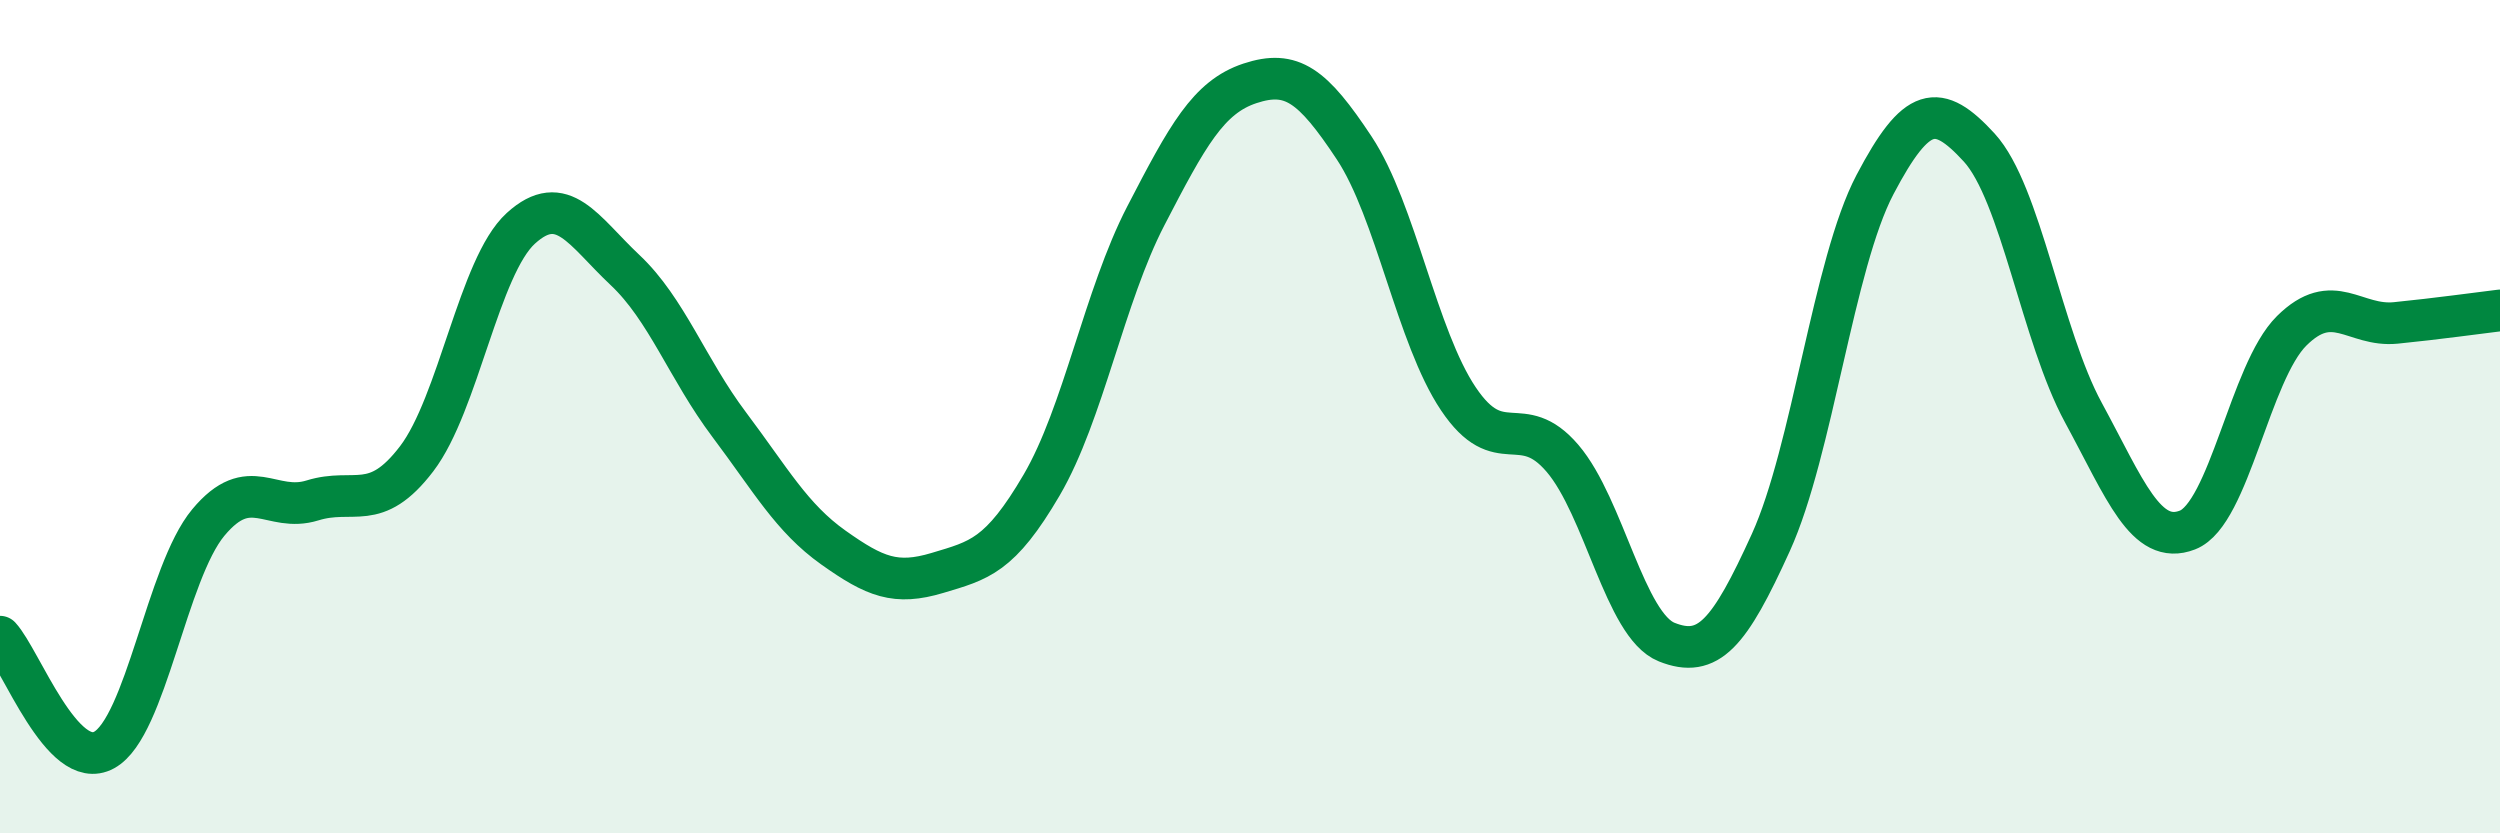
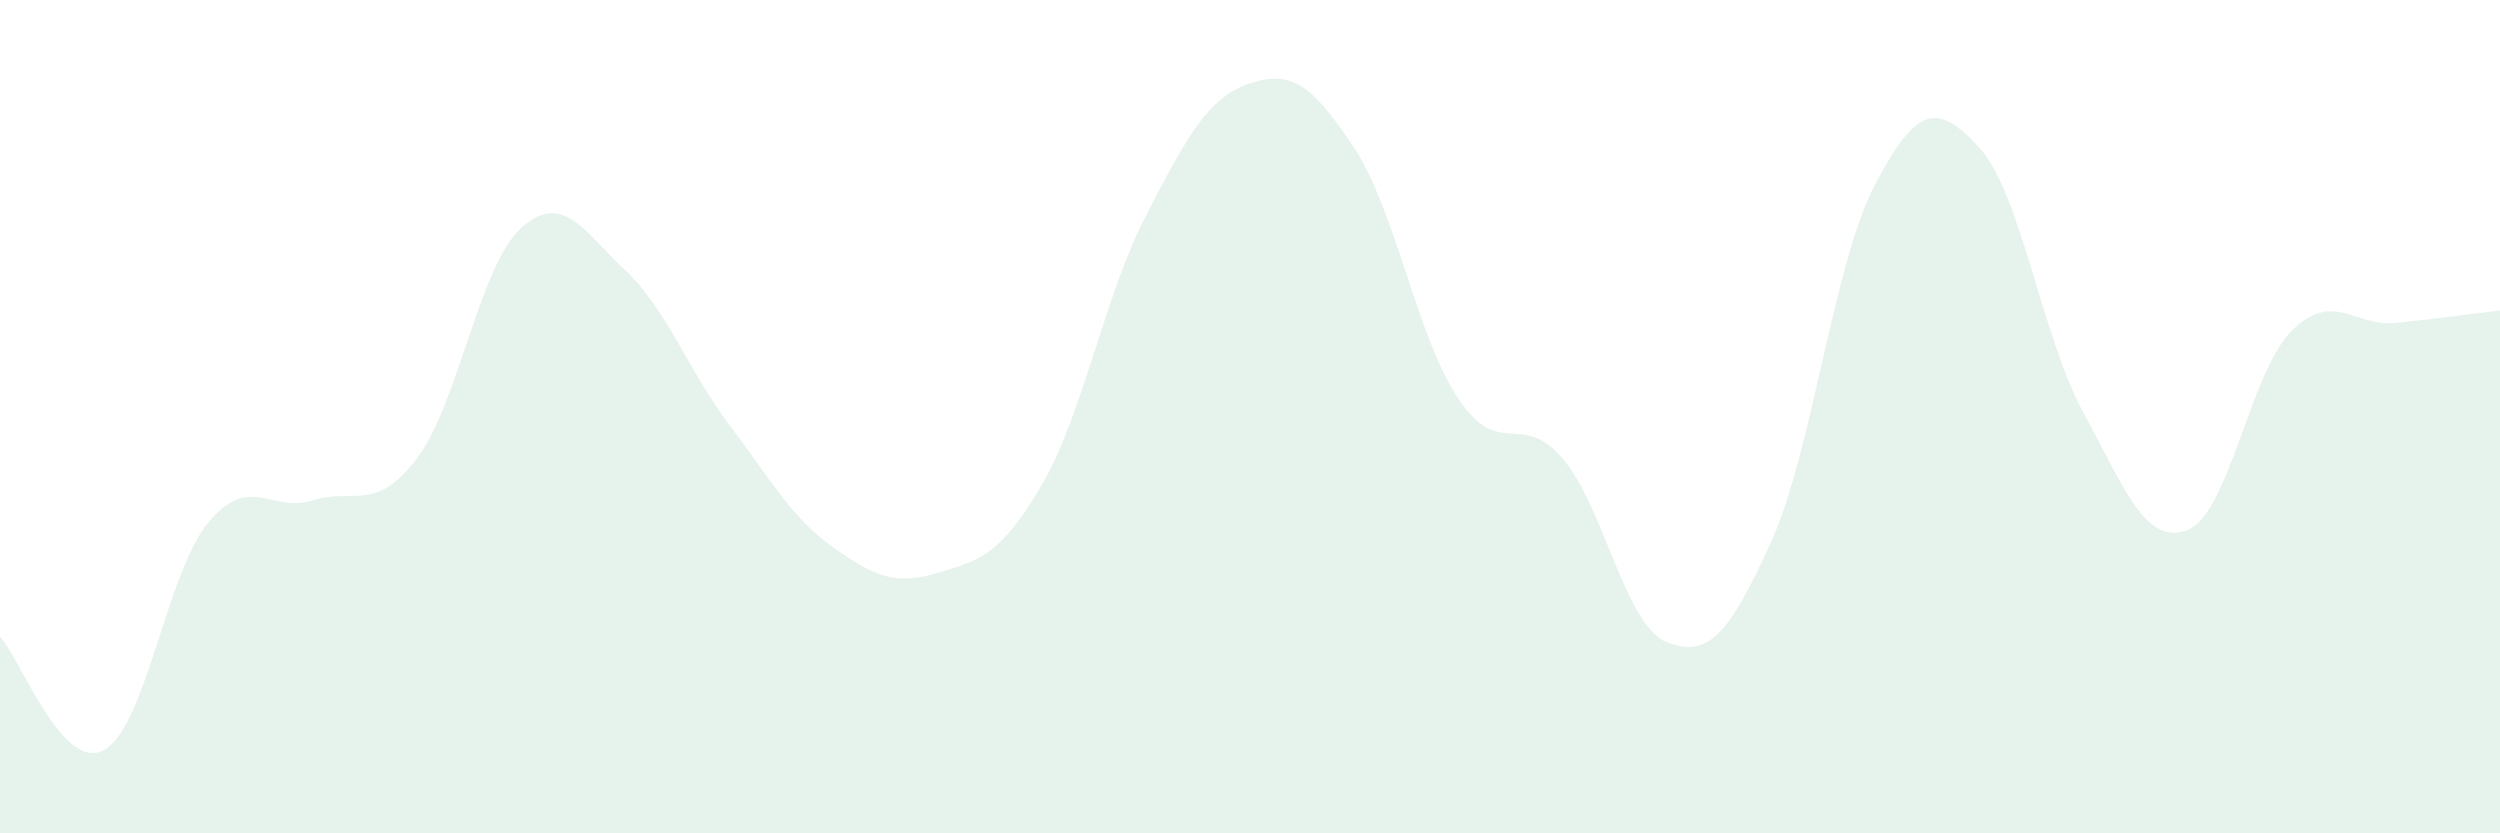
<svg xmlns="http://www.w3.org/2000/svg" width="60" height="20" viewBox="0 0 60 20">
  <path d="M 0,15.28 C 0.5,15.82 1.5,18.55 2.5,18 C 3.5,17.45 4,13.74 5,12.54 C 6,11.34 6.5,12.32 7.5,12.01 C 8.5,11.7 9,12.32 10,11.01 C 11,9.7 11.5,6.39 12.5,5.48 C 13.5,4.57 14,5.54 15,6.48 C 16,7.42 16.5,8.86 17.5,10.19 C 18.5,11.52 19,12.43 20,13.14 C 21,13.85 21.5,14.05 22.5,13.75 C 23.5,13.45 24,13.35 25,11.64 C 26,9.93 26.5,7.11 27.5,5.18 C 28.5,3.25 29,2.33 30,2 C 31,1.67 31.5,2.04 32.5,3.55 C 33.5,5.06 34,8.08 35,9.57 C 36,11.06 36.5,9.83 37.5,11 C 38.5,12.17 39,15.01 40,15.41 C 41,15.81 41.5,15.22 42.5,13.02 C 43.5,10.82 44,6.33 45,4.43 C 46,2.53 46.5,2.45 47.5,3.54 C 48.5,4.63 49,8.06 50,9.9 C 51,11.74 51.5,13.11 52.5,12.72 C 53.5,12.33 54,8.93 55,7.94 C 56,6.95 56.5,7.85 57.5,7.75 C 58.5,7.65 59.5,7.51 60,7.45L60 20L0 20Z" fill="#008740" opacity="0.1" stroke-linecap="round" stroke-linejoin="round" />
-   <path d="M 0,15.28 C 0.5,15.82 1.5,18.55 2.5,18 C 3.5,17.45 4,13.74 5,12.54 C 6,11.34 6.5,12.32 7.5,12.01 C 8.5,11.7 9,12.32 10,11.01 C 11,9.7 11.5,6.39 12.5,5.48 C 13.5,4.57 14,5.54 15,6.48 C 16,7.42 16.5,8.86 17.5,10.19 C 18.5,11.52 19,12.43 20,13.14 C 21,13.85 21.5,14.05 22.5,13.75 C 23.5,13.45 24,13.35 25,11.64 C 26,9.93 26.5,7.11 27.5,5.18 C 28.5,3.25 29,2.33 30,2 C 31,1.67 31.5,2.04 32.5,3.55 C 33.5,5.06 34,8.08 35,9.57 C 36,11.06 36.5,9.83 37.5,11 C 38.5,12.17 39,15.01 40,15.41 C 41,15.81 41.5,15.22 42.5,13.02 C 43.5,10.82 44,6.33 45,4.43 C 46,2.53 46.5,2.45 47.5,3.54 C 48.5,4.63 49,8.06 50,9.9 C 51,11.74 51.5,13.11 52.5,12.72 C 53.5,12.33 54,8.93 55,7.94 C 56,6.95 56.5,7.85 57.5,7.75 C 58.5,7.65 59.5,7.51 60,7.45" stroke="#008740" stroke-width="1" fill="none" stroke-linecap="round" stroke-linejoin="round" />
</svg>